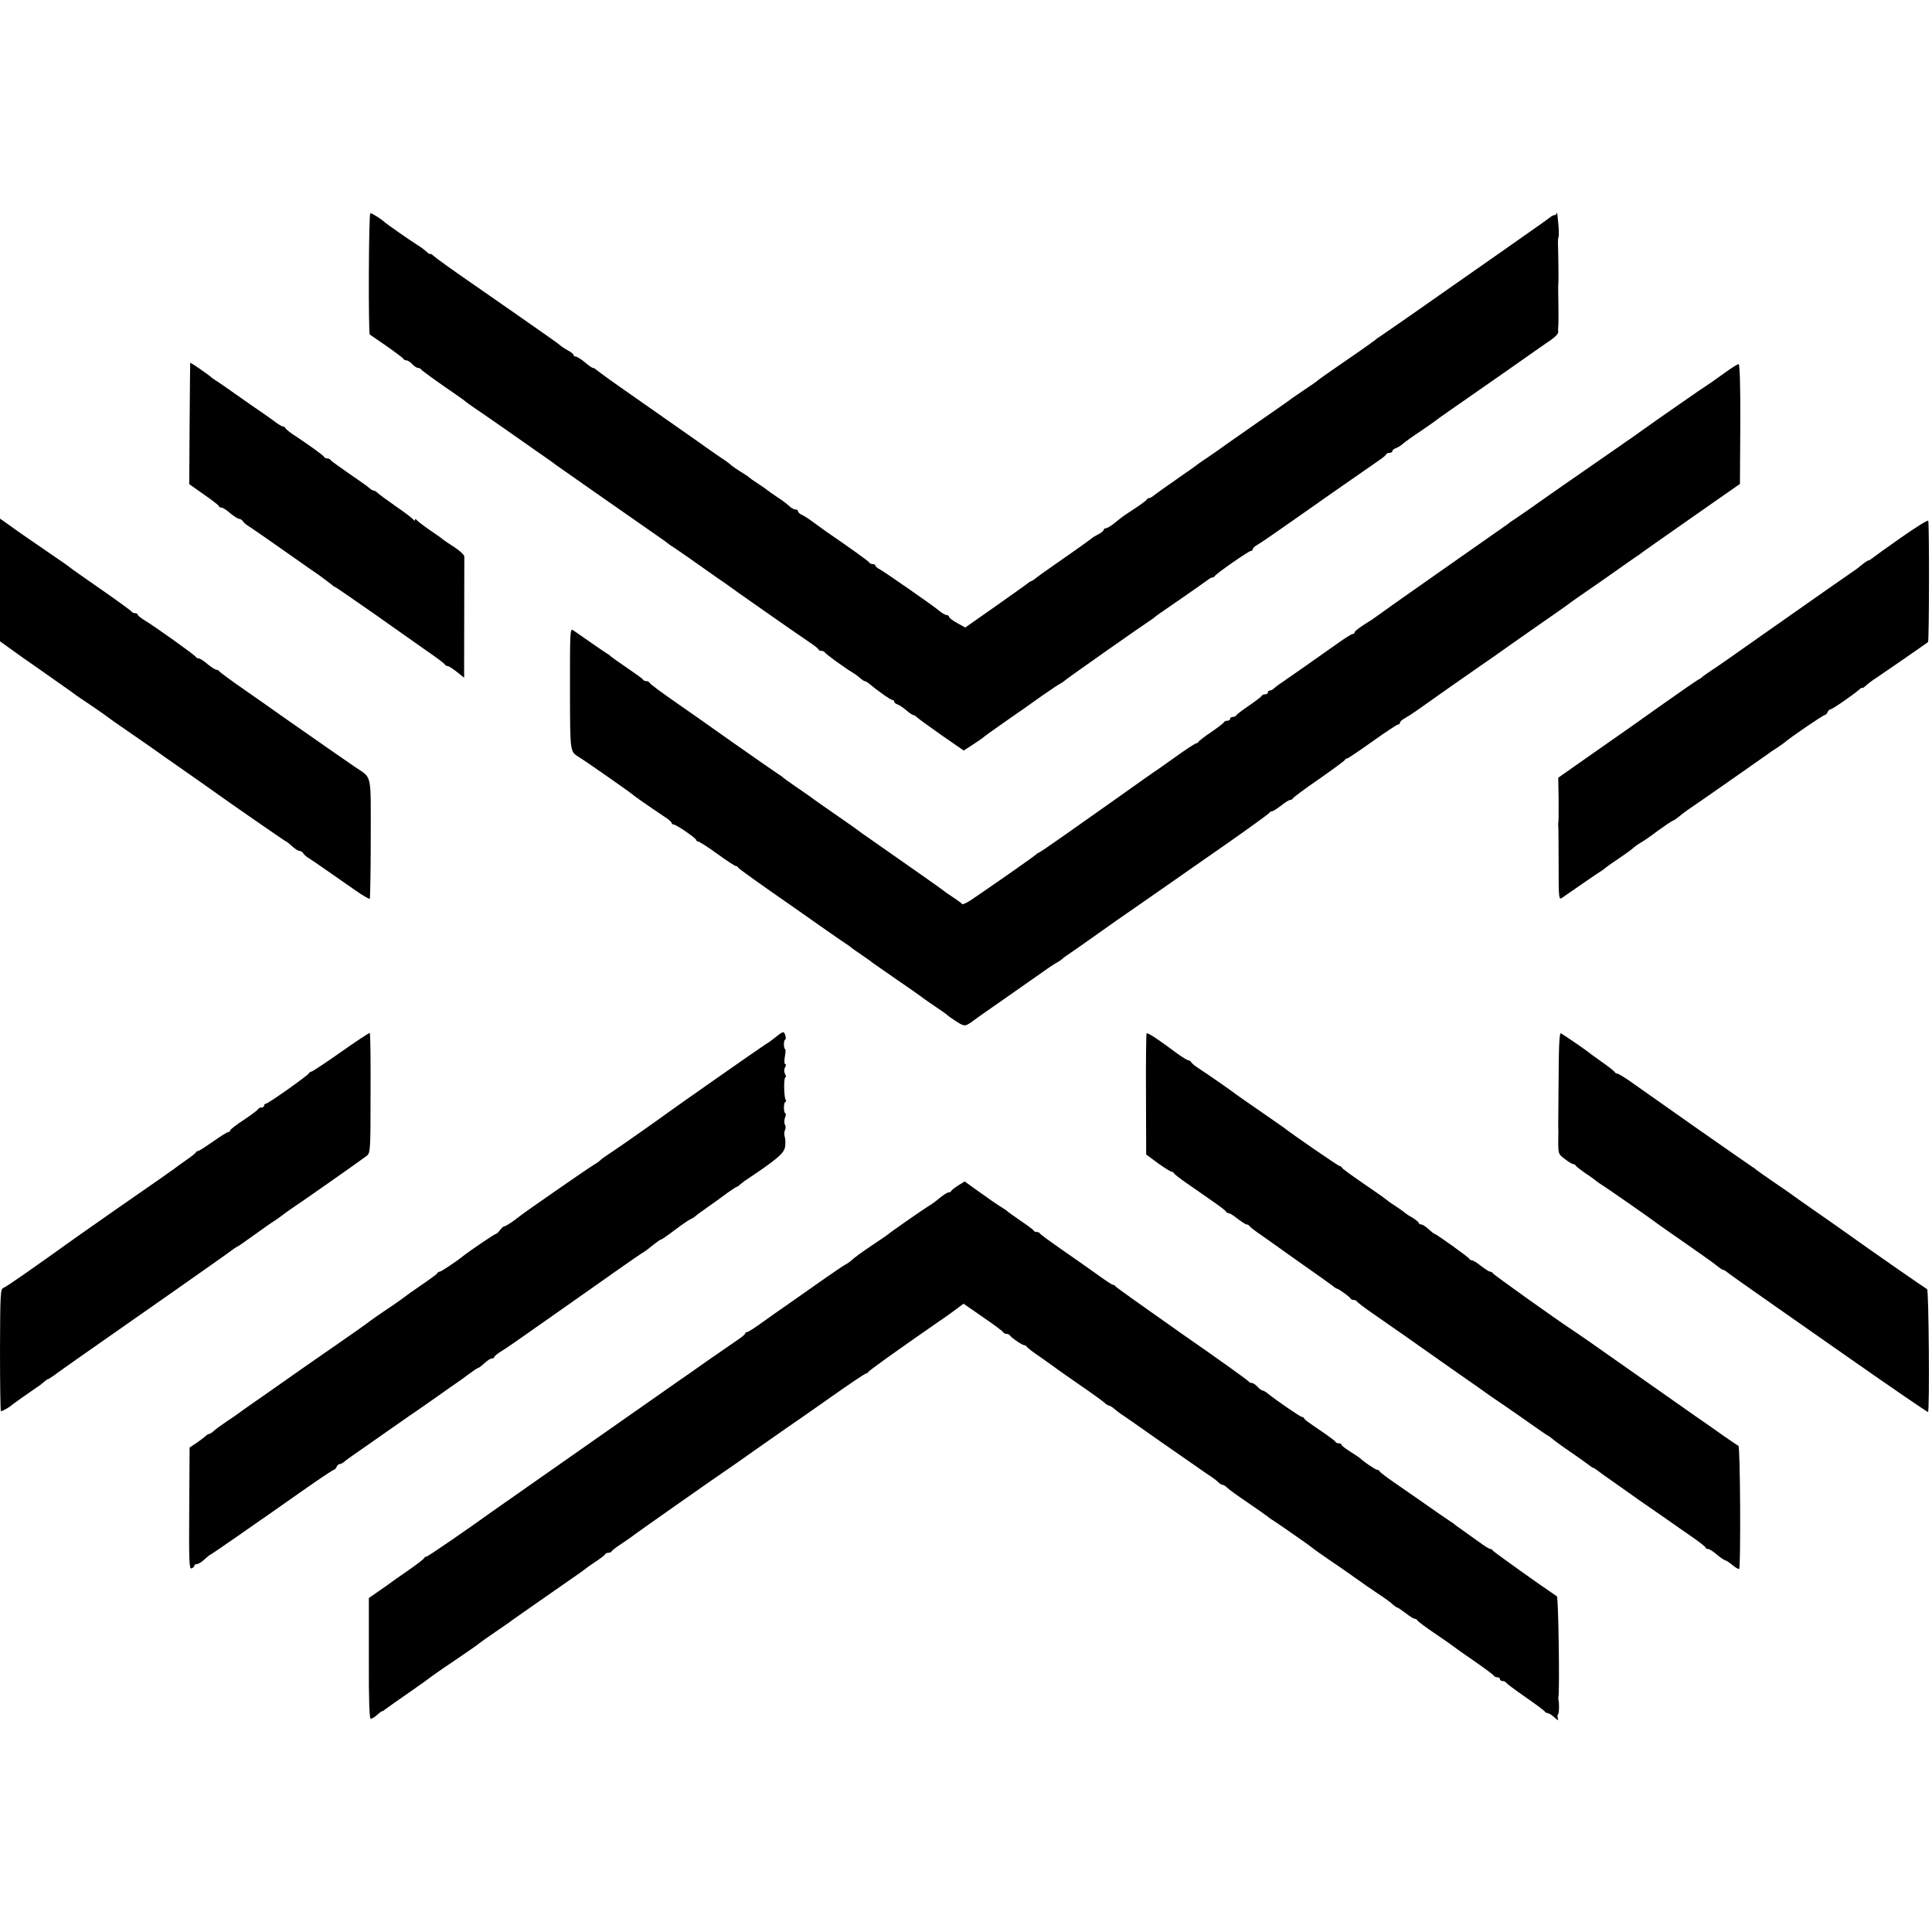
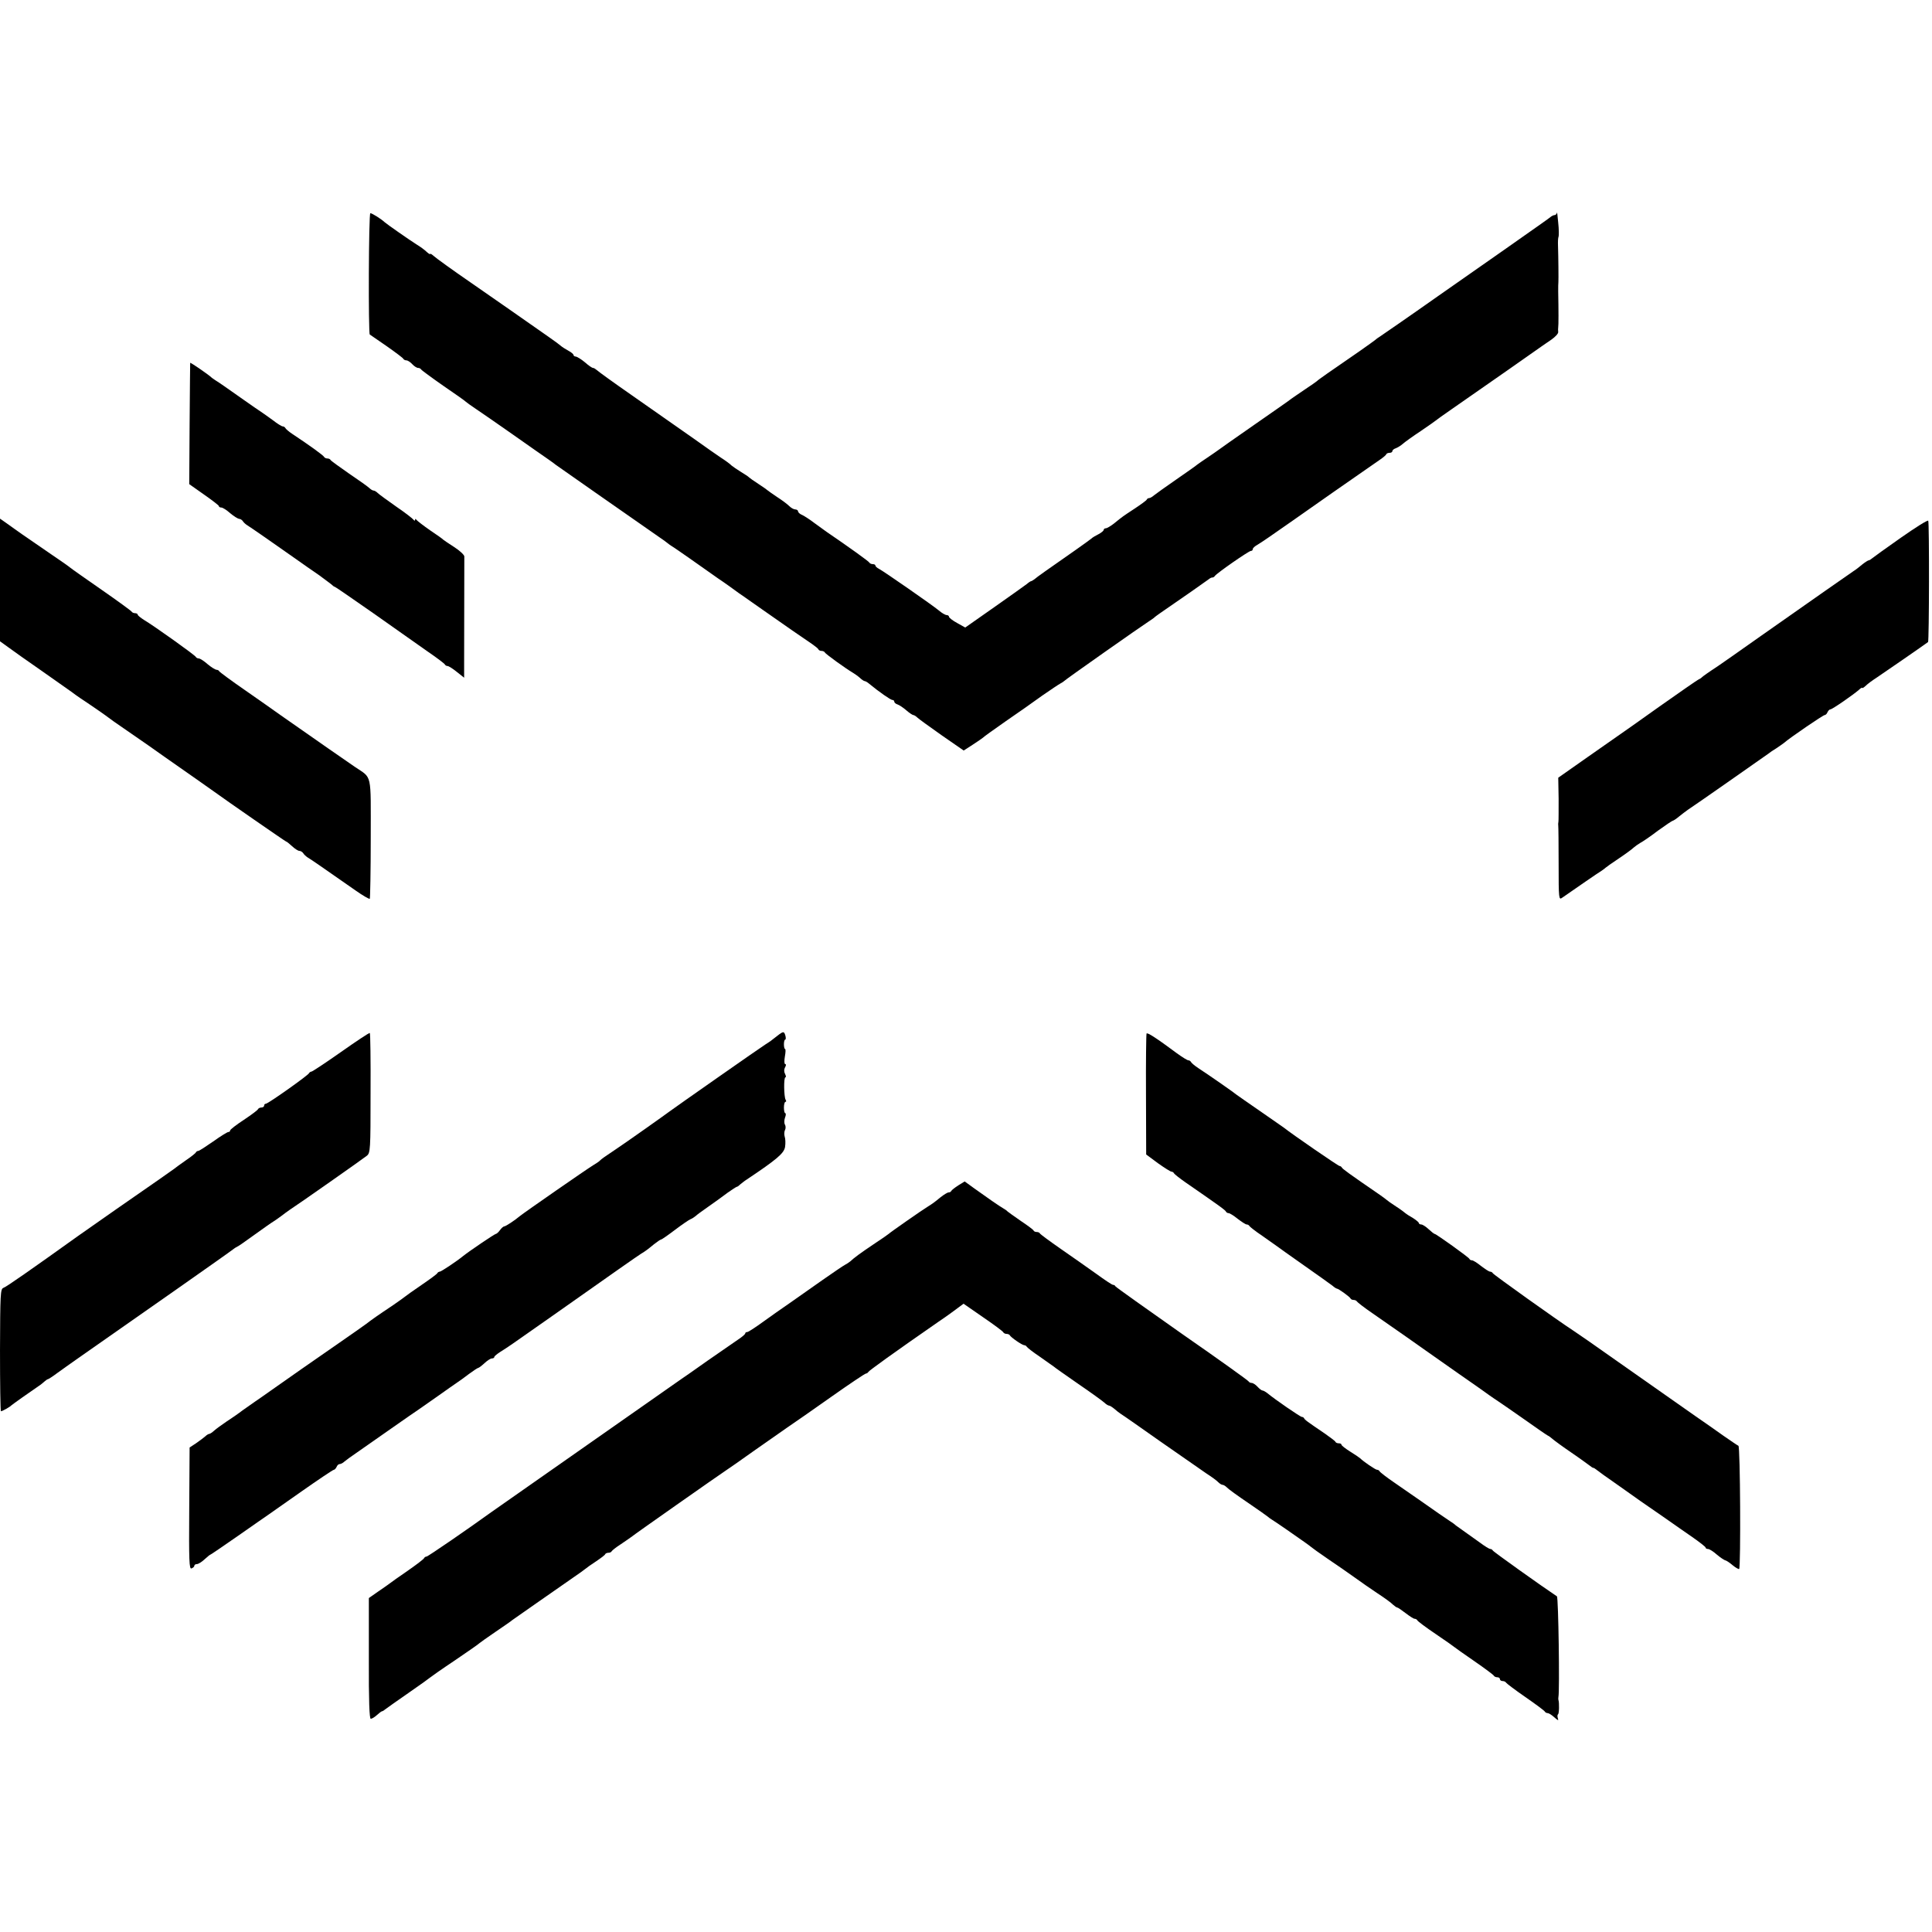
<svg xmlns="http://www.w3.org/2000/svg" version="1.0" width="1024pt" height="1024pt" viewBox="0 0 1024 1024" preserveAspectRatio="xMidYMid meet">
  <g transform="translate(0,1024) scale(0.1,-0.1)" fill="#000000" stroke="none">
    <path d="M8252 9113 c-1 -7 -7 -13 -12 -13 -6 0 -16 -5 -23 -11 -11 -9 -38 -28 -233 -165 -39 -27 -202 -141 -363 -254 -160 -113 -300 -209 -309 -215 -9 -5 -19 -13 -22 -16 -3 -3 -41 -30 -85 -61 -160 -110 -220 -152 -225 -158 -3 -3 -32 -23 -65 -45 -33 -22 -64 -44 -70 -48 -5 -5 -93 -66 -195 -137 -102 -71 -189 -132 -195 -137 -5 -4 -30 -21 -55 -38 -25 -16 -49 -34 -55 -38 -5 -5 -55 -40 -110 -78 -55 -38 -108 -76 -118 -84 -9 -8 -21 -15 -26 -15 -5 0 -11 -3 -13 -8 -1 -4 -30 -25 -63 -47 -64 -42 -63 -41 -111 -80 -18 -14 -37 -25 -43 -25 -6 0 -11 -4 -11 -8 0 -5 -12 -15 -27 -23 -16 -8 -33 -18 -39 -24 -6 -5 -43 -32 -83 -60 -149 -104 -206 -144 -218 -155 -7 -5 -15 -10 -17 -10 -3 0 -14 -7 -23 -15 -10 -8 -88 -63 -173 -123 l-154 -108 -43 24 c-24 13 -43 28 -43 33 0 5 -6 9 -12 9 -7 0 -25 10 -40 23 -36 30 -294 209 -319 222 -10 5 -19 13 -19 17 0 5 -6 8 -14 8 -8 0 -16 4 -18 8 -2 6 -105 80 -228 164 -14 10 -43 31 -65 47 -22 17 -50 35 -62 41 -13 5 -23 14 -23 20 0 5 -7 10 -15 10 -8 0 -22 8 -32 18 -10 10 -38 31 -63 47 -25 17 -47 32 -50 35 -3 3 -25 19 -50 35 -25 16 -47 32 -50 35 -3 4 -22 16 -43 29 -21 13 -43 28 -50 34 -6 7 -32 26 -57 42 -25 17 -49 34 -55 38 -10 8 -82 58 -416 292 -95 66 -178 126 -185 133 -7 6 -16 12 -21 12 -5 0 -24 13 -43 30 -19 16 -41 29 -47 30 -7 0 -13 4 -13 8 0 5 -12 15 -27 23 -15 8 -34 20 -43 28 -12 11 -68 50 -270 191 -8 6 -98 68 -200 139 -102 70 -193 136 -202 145 -10 9 -18 13 -18 10 0 -3 -7 1 -15 8 -18 17 -37 30 -58 43 -35 22 -157 107 -169 118 -18 17 -66 47 -75 47 -9 0 -11 -636 -3 -643 3 -2 43 -30 90 -62 47 -33 87 -63 88 -67 2 -4 9 -8 16 -8 7 0 21 -9 31 -20 10 -11 24 -20 31 -20 7 0 14 -4 16 -8 2 -4 55 -43 118 -87 63 -43 117 -81 120 -85 3 -3 25 -19 49 -35 69 -47 89 -61 195 -135 12 -8 66 -46 121 -85 55 -38 105 -73 110 -78 8 -6 378 -265 545 -381 25 -17 47 -33 50 -36 3 -3 12 -9 21 -15 9 -5 52 -35 95 -65 44 -31 111 -78 149 -105 39 -26 80 -56 91 -64 12 -9 30 -22 41 -29 11 -8 57 -40 104 -73 46 -32 118 -82 159 -111 41 -28 89 -61 105 -72 17 -12 32 -24 33 -28 2 -5 10 -8 17 -8 7 0 15 -4 17 -8 3 -8 110 -85 149 -108 10 -6 27 -18 37 -27 10 -10 22 -17 25 -17 4 0 15 -6 24 -14 52 -43 114 -86 123 -86 6 0 10 -4 10 -9 0 -5 8 -12 18 -15 9 -3 30 -17 46 -31 16 -14 33 -25 37 -25 4 0 14 -6 21 -13 7 -7 65 -49 129 -94 l117 -81 48 31 c27 18 51 34 54 37 3 4 56 42 119 86 63 43 151 105 195 137 45 31 88 60 96 64 8 4 17 10 20 13 5 7 418 297 447 315 10 6 22 15 29 20 6 6 20 16 30 23 118 81 251 174 261 182 7 6 16 10 19 9 4 0 10 3 13 8 10 15 180 133 191 133 6 0 10 4 10 9 0 6 11 16 24 23 13 7 98 65 187 128 173 122 254 178 464 324 17 12 32 24 33 29 2 4 10 7 18 7 8 0 14 4 14 9 0 5 8 12 18 15 10 4 27 14 38 24 10 9 53 40 94 67 41 28 77 53 80 56 3 3 42 31 87 62 151 105 468 326 478 334 6 4 27 19 48 33 20 14 37 32 36 40 -1 8 -1 20 0 25 2 9 2 91 0 190 0 22 0 45 1 50 1 12 0 133 -2 191 -1 22 0 44 3 50 2 5 2 38 -2 74 -3 36 -6 59 -7 53z" />
    <path d="M1008 8317 c0 -1 -2 -146 -3 -323 l-2 -320 78 -55 c43 -30 78 -57 79 -61 0 -5 6 -8 13 -8 7 0 28 -13 47 -30 19 -16 40 -29 47 -30 7 0 16 -6 20 -12 4 -7 15 -17 25 -23 18 -11 136 -93 248 -172 41 -29 99 -70 129 -90 29 -21 59 -44 67 -50 7 -7 15 -13 18 -13 3 0 94 -63 203 -139 109 -77 239 -168 288 -203 50 -34 92 -66 93 -70 2 -4 8 -8 14 -8 6 0 28 -14 49 -31 l39 -31 0 79 c1 339 1 550 1 564 -1 9 -25 31 -53 49 -29 19 -55 36 -58 39 -3 4 -34 26 -70 50 -36 25 -68 50 -72 55 -5 7 -8 7 -8 1 0 -6 -3 -6 -8 0 -4 6 -45 38 -92 70 -47 33 -91 65 -98 72 -7 7 -17 13 -22 13 -5 0 -15 6 -22 13 -7 7 -56 42 -108 77 -52 36 -96 68 -98 72 -2 5 -10 8 -17 8 -7 0 -15 4 -17 8 -3 8 -78 62 -167 121 -20 13 -37 28 -39 33 -2 4 -8 8 -13 8 -6 0 -30 15 -53 33 -24 17 -52 38 -62 44 -11 7 -53 36 -94 65 -92 65 -128 90 -149 103 -9 6 -18 12 -21 15 -10 11 -110 80 -112 77z" />
-     <path d="M9150 8270 c-30 -21 -60 -43 -66 -47 -5 -4 -17 -12 -26 -18 -22 -13 -305 -210 -367 -255 -26 -19 -57 -41 -67 -47 -10 -7 -84 -59 -164 -114 -80 -56 -161 -112 -180 -125 -19 -13 -49 -34 -66 -46 -56 -40 -175 -123 -191 -133 -9 -5 -24 -16 -32 -23 -9 -6 -167 -117 -351 -246 -184 -129 -340 -239 -347 -245 -6 -5 -34 -24 -62 -41 -28 -18 -51 -36 -51 -41 0 -5 -5 -9 -10 -9 -6 0 -38 -20 -73 -45 -103 -73 -277 -195 -311 -218 -10 -6 -24 -18 -32 -24 -7 -7 -17 -13 -23 -13 -6 0 -11 -4 -11 -10 0 -5 -6 -10 -14 -10 -8 0 -16 -3 -18 -7 -1 -5 -32 -28 -68 -53 -36 -24 -66 -48 -68 -52 -2 -4 -10 -8 -18 -8 -8 0 -14 -4 -14 -10 0 -5 -6 -10 -14 -10 -8 0 -16 -3 -18 -7 -1 -5 -32 -28 -68 -53 -36 -24 -66 -48 -68 -52 -2 -4 -8 -8 -12 -8 -5 0 -53 -31 -107 -70 -54 -38 -106 -76 -117 -82 -17 -12 -100 -70 -181 -128 -217 -154 -413 -292 -425 -297 -8 -4 -17 -9 -20 -13 -4 -5 -158 -114 -325 -228 -32 -23 -62 -38 -65 -34 -3 4 -25 21 -50 37 -25 16 -47 32 -50 35 -3 3 -59 43 -125 89 -206 144 -248 174 -307 215 -31 23 -64 47 -75 54 -81 56 -190 132 -198 139 -6 4 -39 28 -75 52 -36 25 -67 47 -70 50 -3 4 -13 11 -22 16 -9 6 -122 84 -250 174 -128 91 -255 180 -283 199 -99 69 -150 107 -153 114 -2 5 -10 8 -17 8 -7 0 -15 3 -17 8 -1 4 -39 31 -83 61 -44 30 -82 57 -85 60 -3 3 -12 11 -21 16 -14 8 -106 72 -179 123 -19 14 -19 7 -19 -310 1 -347 -1 -330 51 -363 33 -20 273 -188 278 -194 5 -6 91 -66 172 -120 21 -13 38 -28 38 -33 0 -4 4 -8 10 -8 14 0 120 -73 120 -82 0 -4 5 -8 10 -8 6 0 51 -29 101 -65 49 -36 94 -65 99 -65 4 0 10 -3 12 -8 2 -6 116 -87 339 -242 19 -14 77 -54 128 -90 51 -36 100 -69 109 -75 9 -5 19 -13 22 -16 3 -3 28 -21 55 -39 28 -19 55 -38 60 -43 6 -4 62 -43 125 -87 63 -43 120 -83 125 -87 6 -5 39 -29 75 -53 36 -24 67 -46 70 -49 3 -4 24 -19 47 -34 37 -24 46 -26 65 -15 13 7 25 16 28 19 3 3 73 52 155 109 83 58 177 124 210 147 33 24 67 46 75 50 8 4 20 12 26 17 6 6 20 17 30 23 11 7 72 50 136 95 64 46 178 126 254 178 75 52 155 108 178 124 22 16 145 101 271 189 127 89 232 165 233 169 2 4 8 8 14 8 6 0 27 14 48 30 21 17 42 30 48 30 6 0 12 4 14 8 2 5 64 51 138 102 74 52 137 98 138 102 2 4 7 8 12 8 5 0 65 41 134 90 70 50 131 90 136 90 6 0 10 4 10 9 0 6 11 16 24 23 13 7 44 27 68 44 100 71 228 161 303 213 89 61 148 103 183 128 12 9 89 62 170 119 81 56 152 106 157 111 6 4 42 30 80 56 39 26 108 75 155 108 47 33 96 68 110 77 14 9 30 20 35 25 6 4 93 66 195 137 102 71 192 134 200 140 8 6 39 27 69 48 l53 37 2 318 c1 206 -3 317 -9 317 -5 0 -35 -18 -65 -40z" />
    <path d="M0 7166 l0 -325 43 -31 c23 -17 103 -74 177 -125 74 -52 146 -103 159 -112 13 -10 34 -25 46 -33 68 -45 141 -96 152 -105 6 -5 41 -30 78 -55 36 -25 96 -66 133 -92 37 -26 74 -52 82 -58 120 -84 249 -174 265 -186 63 -46 378 -264 381 -264 3 0 17 -11 32 -25 15 -14 32 -25 39 -25 7 0 16 -6 20 -12 4 -7 15 -17 24 -23 16 -9 72 -48 254 -175 38 -27 72 -46 75 -44 2 3 5 147 5 320 0 355 9 316 -85 380 -38 26 -207 143 -395 275 -27 20 -111 78 -185 130 -74 51 -136 97 -138 101 -2 5 -9 8 -15 8 -7 1 -28 14 -47 30 -19 17 -40 30 -46 30 -7 0 -14 4 -16 8 -3 9 -225 167 -276 197 -17 11 -32 23 -32 27 0 4 -6 8 -14 8 -8 0 -16 4 -18 8 -2 4 -73 56 -158 115 -85 59 -162 113 -170 120 -8 7 -53 38 -100 70 -160 110 -185 127 -195 135 -5 4 -25 18 -42 30 l-33 23 0 -325z" />
    <path d="M10075 7390 c-77 -54 -145 -103 -152 -109 -7 -6 -15 -11 -19 -11 -3 0 -19 -10 -34 -22 -15 -13 -36 -29 -46 -35 -24 -16 -218 -152 -490 -343 -113 -80 -216 -152 -228 -160 -52 -34 -81 -55 -86 -60 -3 -4 -12 -9 -20 -13 -8 -4 -100 -68 -205 -142 -104 -74 -197 -140 -205 -145 -8 -6 -86 -60 -173 -121 l-158 -111 2 -111 c0 -62 0 -116 -1 -122 -1 -5 -2 -14 -1 -20 1 -5 2 -97 2 -203 0 -188 1 -193 19 -180 76 53 195 135 209 143 9 6 18 13 21 16 3 3 34 25 70 49 36 24 71 50 78 57 8 7 23 18 35 25 12 6 55 35 94 65 40 29 76 53 79 53 3 0 19 10 34 23 15 12 36 28 46 35 33 21 418 291 429 299 6 5 23 17 40 27 16 11 34 23 40 28 33 29 208 148 216 148 5 0 12 7 15 15 4 8 10 15 15 15 10 0 121 77 152 104 9 9 17 13 17 10 0 -3 7 1 15 8 17 16 35 29 61 46 26 17 259 178 273 189 6 4 7 633 1 643 -3 5 -68 -36 -145 -90z" />
    <path d="M1807 4664 c-81 -57 -152 -104 -157 -104 -4 0 -10 -4 -12 -8 -4 -11 -217 -162 -229 -162 -5 0 -9 -4 -9 -10 0 -5 -6 -10 -14 -10 -8 0 -16 -4 -18 -8 -1 -5 -36 -31 -75 -57 -40 -26 -73 -52 -73 -56 0 -5 -4 -9 -10 -9 -5 0 -41 -22 -80 -50 -39 -27 -74 -50 -79 -50 -5 0 -11 -4 -13 -8 -1 -4 -25 -23 -53 -42 -27 -19 -55 -39 -62 -45 -7 -5 -41 -29 -75 -53 -76 -52 -391 -272 -433 -302 -250 -179 -383 -272 -397 -276 -16 -6 -17 -33 -18 -330 0 -178 2 -324 5 -324 7 0 48 23 55 31 5 5 104 75 144 102 10 6 24 18 32 25 7 6 15 12 18 12 3 0 26 15 50 33 24 17 68 49 97 69 298 208 826 578 834 586 6 5 15 11 20 13 6 2 48 31 93 64 46 33 91 65 100 70 9 6 29 19 43 30 14 11 35 26 45 33 45 29 391 272 408 286 19 15 20 32 20 332 1 174 -1 317 -4 319 -3 2 -72 -44 -153 -101z" />
    <path d="M4120 4750 c-30 -24 -41 -32 -62 -45 -26 -16 -487 -339 -508 -355 -18 -14 -237 -169 -284 -200 -56 -37 -81 -55 -86 -61 -3 -4 -19 -15 -36 -25 -32 -19 -366 -251 -388 -269 -27 -23 -76 -55 -83 -55 -5 0 -15 -9 -23 -20 -8 -11 -18 -20 -22 -20 -6 0 -142 -92 -173 -117 -34 -28 -117 -83 -124 -83 -5 0 -11 -4 -13 -8 -1 -4 -39 -32 -83 -62 -44 -30 -82 -57 -85 -60 -3 -3 -34 -25 -70 -50 -71 -47 -115 -78 -139 -97 -9 -7 -68 -48 -131 -92 -148 -102 -293 -204 -374 -261 -35 -25 -74 -52 -86 -60 -12 -8 -41 -29 -64 -45 -22 -17 -61 -44 -86 -60 -25 -17 -54 -38 -64 -47 -11 -10 -23 -18 -27 -18 -4 0 -14 -6 -21 -13 -7 -6 -29 -23 -48 -36 l-35 -23 -2 -324 c-2 -279 0 -322 12 -317 8 3 15 9 15 14 0 5 6 9 14 9 7 0 25 11 40 25 15 14 29 25 31 25 2 0 68 45 147 100 79 55 150 105 158 110 8 6 88 62 178 125 90 63 167 115 172 115 4 0 10 7 14 15 3 8 10 15 16 15 6 0 18 6 25 13 7 6 35 27 62 45 26 18 109 76 183 128 74 52 142 99 150 104 8 6 53 37 100 70 47 33 93 66 104 73 10 6 38 27 62 45 23 17 46 32 49 32 3 0 18 11 33 25 15 14 32 25 39 25 7 0 13 3 13 8 0 4 15 16 32 27 43 27 46 29 275 190 336 237 449 316 471 330 25 15 35 23 68 50 18 14 34 25 37 25 4 0 37 23 74 51 37 28 75 54 83 57 8 3 20 11 26 16 6 6 37 29 69 51 32 22 77 55 101 73 24 17 47 32 50 32 3 0 11 6 18 13 8 6 22 18 32 24 163 109 199 140 205 174 3 20 2 44 -2 55 -3 10 -3 26 2 35 4 8 4 21 -1 29 -4 7 -4 24 1 37 5 12 5 23 1 23 -4 0 -7 14 -7 30 0 17 4 30 8 30 5 0 5 5 1 11 -9 15 -11 119 -1 119 4 0 3 8 -2 18 -6 11 -6 24 0 35 6 10 6 17 1 17 -5 0 -6 17 -2 40 4 22 5 40 1 40 -3 0 -6 11 -6 25 0 14 3 25 7 25 3 0 4 9 1 20 -7 25 -11 25 -43 0z" />
    <path d="M6077 4762 c-2 -4 -4 -150 -3 -324 l1 -317 62 -46 c35 -25 67 -45 72 -45 5 0 11 -4 13 -8 2 -5 30 -27 63 -50 178 -123 210 -146 213 -154 2 -4 8 -8 14 -8 6 0 27 -13 48 -30 21 -16 42 -30 48 -30 6 0 12 -4 14 -8 2 -4 32 -28 68 -52 36 -25 69 -49 75 -53 5 -4 71 -51 145 -103 74 -52 143 -101 153 -109 9 -8 20 -15 23 -15 8 0 69 -44 72 -52 2 -5 10 -8 17 -8 7 0 15 -4 17 -8 2 -4 39 -33 83 -63 118 -82 267 -186 290 -203 11 -8 85 -60 165 -116 80 -55 154 -108 165 -116 11 -8 32 -22 47 -32 14 -9 77 -53 140 -97 62 -44 117 -82 122 -84 5 -2 16 -10 25 -18 9 -8 54 -41 101 -73 47 -32 90 -64 97 -69 7 -6 15 -11 18 -11 3 0 11 -5 18 -11 7 -6 57 -42 112 -80 55 -39 109 -77 120 -85 11 -8 65 -45 120 -83 55 -39 128 -89 162 -113 34 -24 62 -46 63 -50 0 -5 6 -8 13 -8 7 0 28 -13 47 -30 19 -16 39 -29 44 -30 4 0 22 -11 38 -25 17 -14 33 -23 36 -21 9 10 6 650 -4 653 -5 2 -40 26 -79 53 -38 27 -106 75 -150 105 -91 64 -120 84 -413 290 -117 83 -224 157 -237 165 -74 48 -421 295 -423 302 -2 4 -8 8 -14 8 -6 0 -27 14 -48 30 -21 17 -42 30 -48 30 -6 0 -12 3 -14 8 -3 8 -176 132 -184 132 -3 0 -17 11 -32 25 -15 14 -32 25 -39 25 -7 0 -13 4 -13 8 0 4 -15 16 -32 27 -18 10 -35 21 -38 24 -3 3 -25 20 -50 36 -25 16 -47 32 -50 35 -3 3 -18 14 -35 26 -166 114 -200 139 -203 146 -2 4 -8 8 -12 8 -7 0 -251 168 -295 203 -5 4 -62 43 -125 87 -63 43 -119 83 -125 87 -11 10 -143 102 -204 142 -20 13 -37 28 -39 33 -2 4 -8 8 -13 8 -6 0 -33 17 -62 38 -109 81 -156 111 -160 104z" />
-     <path d="M8261 4527 c-1 -133 -2 -249 -2 -257 1 -8 1 -45 0 -81 0 -64 1 -67 35 -92 19 -15 39 -27 44 -27 6 0 12 -4 14 -8 2 -5 26 -23 53 -42 28 -18 52 -36 55 -39 3 -3 13 -10 22 -16 23 -13 278 -191 303 -211 11 -8 79 -56 150 -105 72 -50 144 -101 160 -114 17 -14 33 -25 37 -25 4 0 16 -7 25 -15 15 -12 69 -50 233 -165 8 -6 197 -138 420 -294 223 -156 407 -282 409 -280 9 8 4 648 -5 651 -7 3 -307 211 -449 313 -16 12 -84 59 -150 105 -66 46 -124 87 -130 92 -5 4 -46 32 -90 62 -44 30 -82 57 -85 60 -3 3 -13 11 -22 16 -9 6 -148 102 -309 215 -160 113 -315 222 -345 243 -29 20 -58 37 -63 37 -5 0 -11 4 -13 8 -1 4 -34 30 -73 57 -38 27 -72 52 -75 55 -5 5 -116 81 -136 93 -9 5 -12 -57 -13 -236z" />
    <path d="M5079 3957 c-19 -12 -35 -25 -37 -29 -2 -5 -8 -8 -14 -8 -6 0 -24 -11 -42 -25 -34 -28 -44 -35 -68 -50 -30 -18 -203 -139 -208 -145 -3 -3 -39 -28 -80 -55 -73 -49 -101 -70 -124 -91 -6 -5 -18 -13 -26 -17 -8 -4 -62 -40 -120 -81 -58 -41 -136 -96 -175 -123 -38 -26 -102 -71 -142 -100 -40 -29 -77 -53 -82 -53 -6 0 -11 -3 -11 -7 0 -5 -17 -19 -38 -33 -20 -14 -93 -64 -162 -112 -69 -49 -132 -93 -140 -98 -29 -20 -985 -690 -1005 -704 -123 -89 -337 -236 -344 -236 -5 0 -11 -4 -13 -8 -1 -5 -41 -35 -88 -68 -47 -32 -89 -62 -95 -67 -5 -4 -32 -23 -60 -42 l-50 -35 0 -320 c-1 -225 3 -320 10 -320 6 0 21 9 33 20 12 11 24 20 27 20 3 0 11 5 18 11 7 6 62 44 122 86 61 42 112 79 115 82 3 3 61 44 130 90 69 47 127 87 130 91 3 3 41 30 85 60 44 30 85 58 90 63 10 7 227 159 328 229 27 18 54 38 60 43 7 6 32 24 57 40 25 17 47 33 48 38 2 4 10 7 17 7 7 0 15 3 17 8 2 4 23 21 48 37 25 17 50 34 55 38 11 10 467 330 505 355 14 9 77 53 140 98 63 44 144 101 180 126 36 24 143 99 238 166 95 67 177 122 182 122 4 0 10 4 12 8 3 7 138 104 373 267 39 26 84 59 101 72 l31 23 104 -72 c57 -39 106 -75 107 -80 2 -4 10 -8 17 -8 7 0 15 -3 17 -7 5 -11 66 -53 77 -53 5 0 11 -4 13 -8 2 -4 32 -28 68 -52 36 -25 69 -49 75 -53 5 -5 64 -46 130 -92 66 -45 128 -90 138 -99 9 -9 21 -16 25 -16 5 0 17 -8 28 -17 11 -10 27 -22 36 -28 9 -5 103 -71 208 -145 106 -74 215 -150 243 -169 28 -18 57 -39 64 -47 8 -8 18 -14 23 -14 5 0 15 -6 23 -14 7 -8 58 -45 113 -82 54 -37 101 -70 104 -73 3 -3 12 -10 22 -16 9 -5 45 -30 80 -54 34 -24 77 -54 93 -65 17 -12 32 -23 35 -26 3 -3 43 -32 90 -64 47 -32 110 -75 140 -97 30 -22 85 -60 121 -84 37 -24 74 -51 82 -60 9 -8 19 -15 22 -15 4 0 24 -14 45 -30 21 -16 42 -30 48 -30 6 0 12 -4 14 -8 2 -5 46 -38 98 -73 52 -35 97 -67 100 -70 3 -3 50 -36 105 -74 55 -38 102 -73 103 -77 2 -4 10 -8 18 -8 8 0 14 -4 14 -10 0 -5 6 -10 14 -10 8 0 16 -4 18 -8 2 -4 48 -39 103 -77 55 -38 102 -73 103 -77 2 -4 9 -8 15 -8 6 0 22 -10 35 -22 20 -18 24 -19 19 -6 -3 10 -3 19 1 22 6 3 7 61 2 76 -1 3 -1 10 0 15 7 34 0 529 -8 534 -81 54 -338 237 -340 243 -2 4 -8 8 -13 8 -6 0 -30 15 -54 33 -24 17 -60 43 -80 57 -20 14 -42 30 -49 35 -6 6 -19 15 -27 20 -25 16 -88 60 -159 110 -36 25 -99 69 -140 97 -41 28 -76 55 -78 60 -2 4 -8 8 -14 8 -8 0 -74 45 -88 60 -3 3 -26 19 -52 35 -27 17 -48 33 -48 38 0 4 -6 7 -14 7 -8 0 -16 3 -18 8 -1 4 -28 24 -58 45 -93 63 -105 72 -108 80 -2 4 -8 7 -12 7 -8 0 -142 92 -183 126 -9 7 -21 14 -26 14 -4 0 -16 9 -26 20 -10 11 -24 20 -31 20 -7 0 -14 4 -16 8 -1 4 -160 118 -353 252 -192 135 -351 248 -353 252 -2 5 -8 8 -13 8 -5 0 -44 26 -88 58 -44 31 -128 91 -188 132 -59 41 -109 78 -111 82 -2 5 -10 8 -17 8 -7 0 -15 3 -17 8 -1 4 -32 27 -68 51 -36 25 -67 47 -70 50 -3 4 -13 11 -22 16 -21 12 -86 57 -154 106 l-51 37 -34 -21z" />
  </g>
</svg>